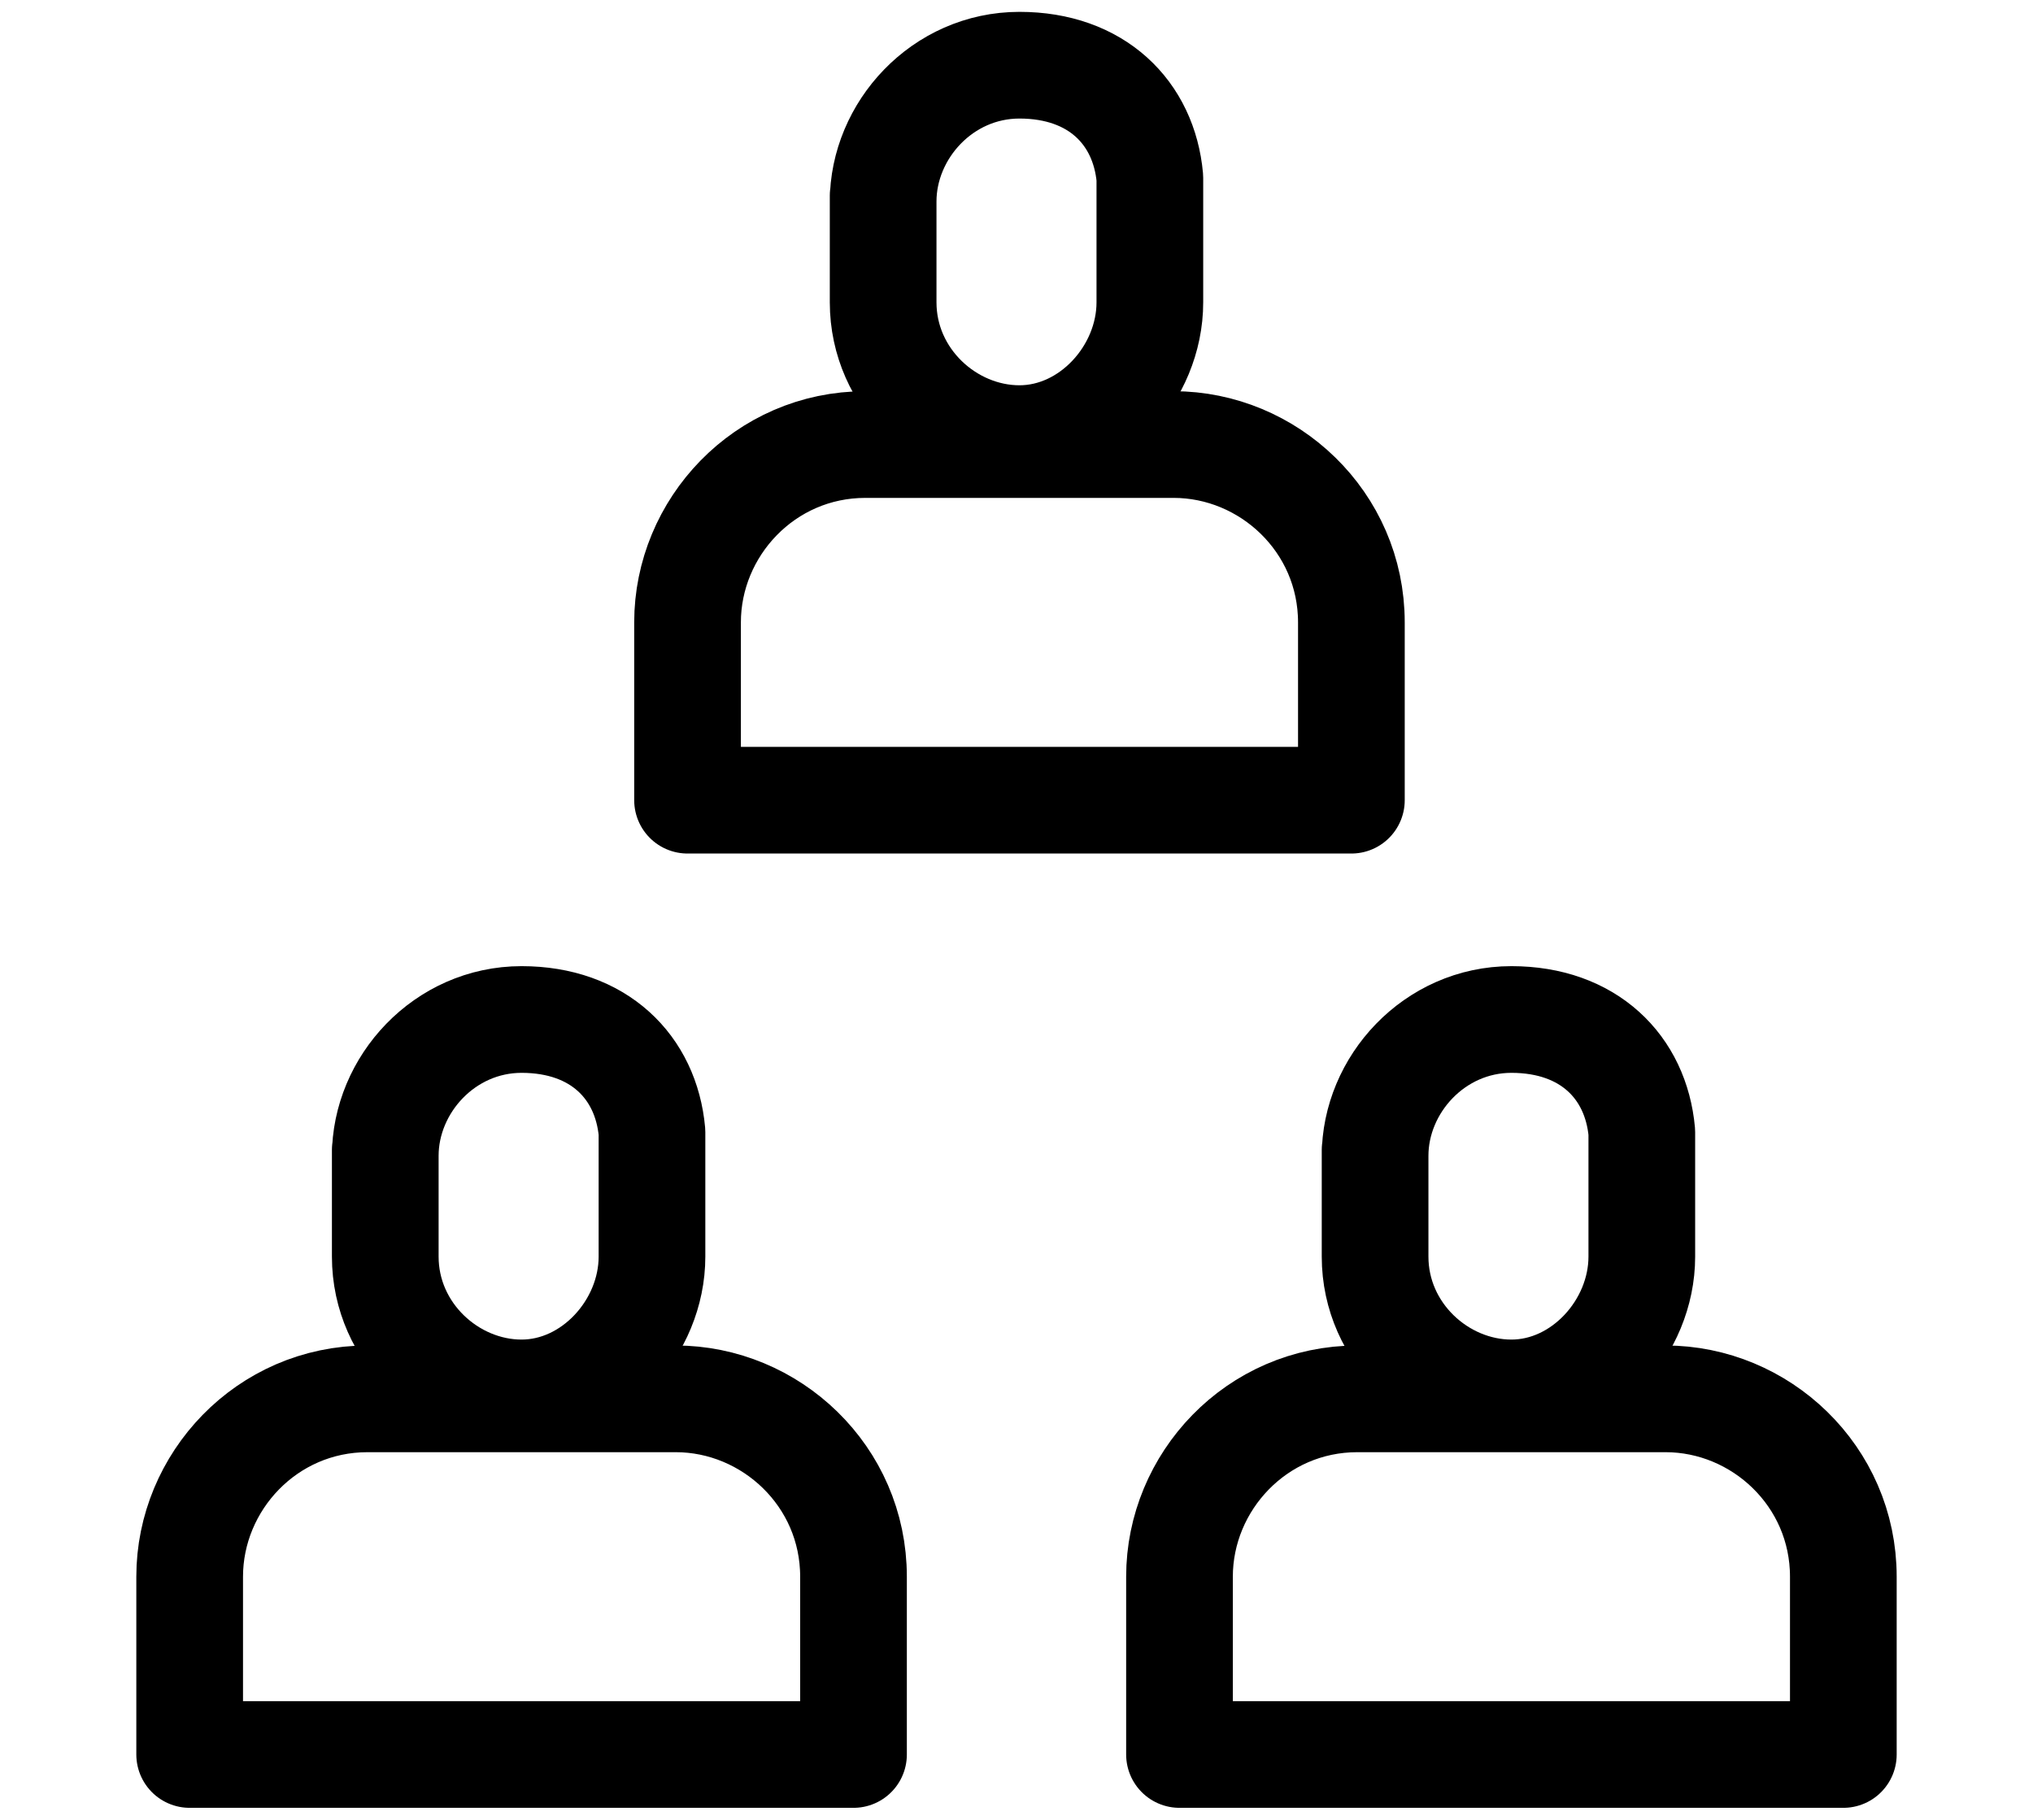
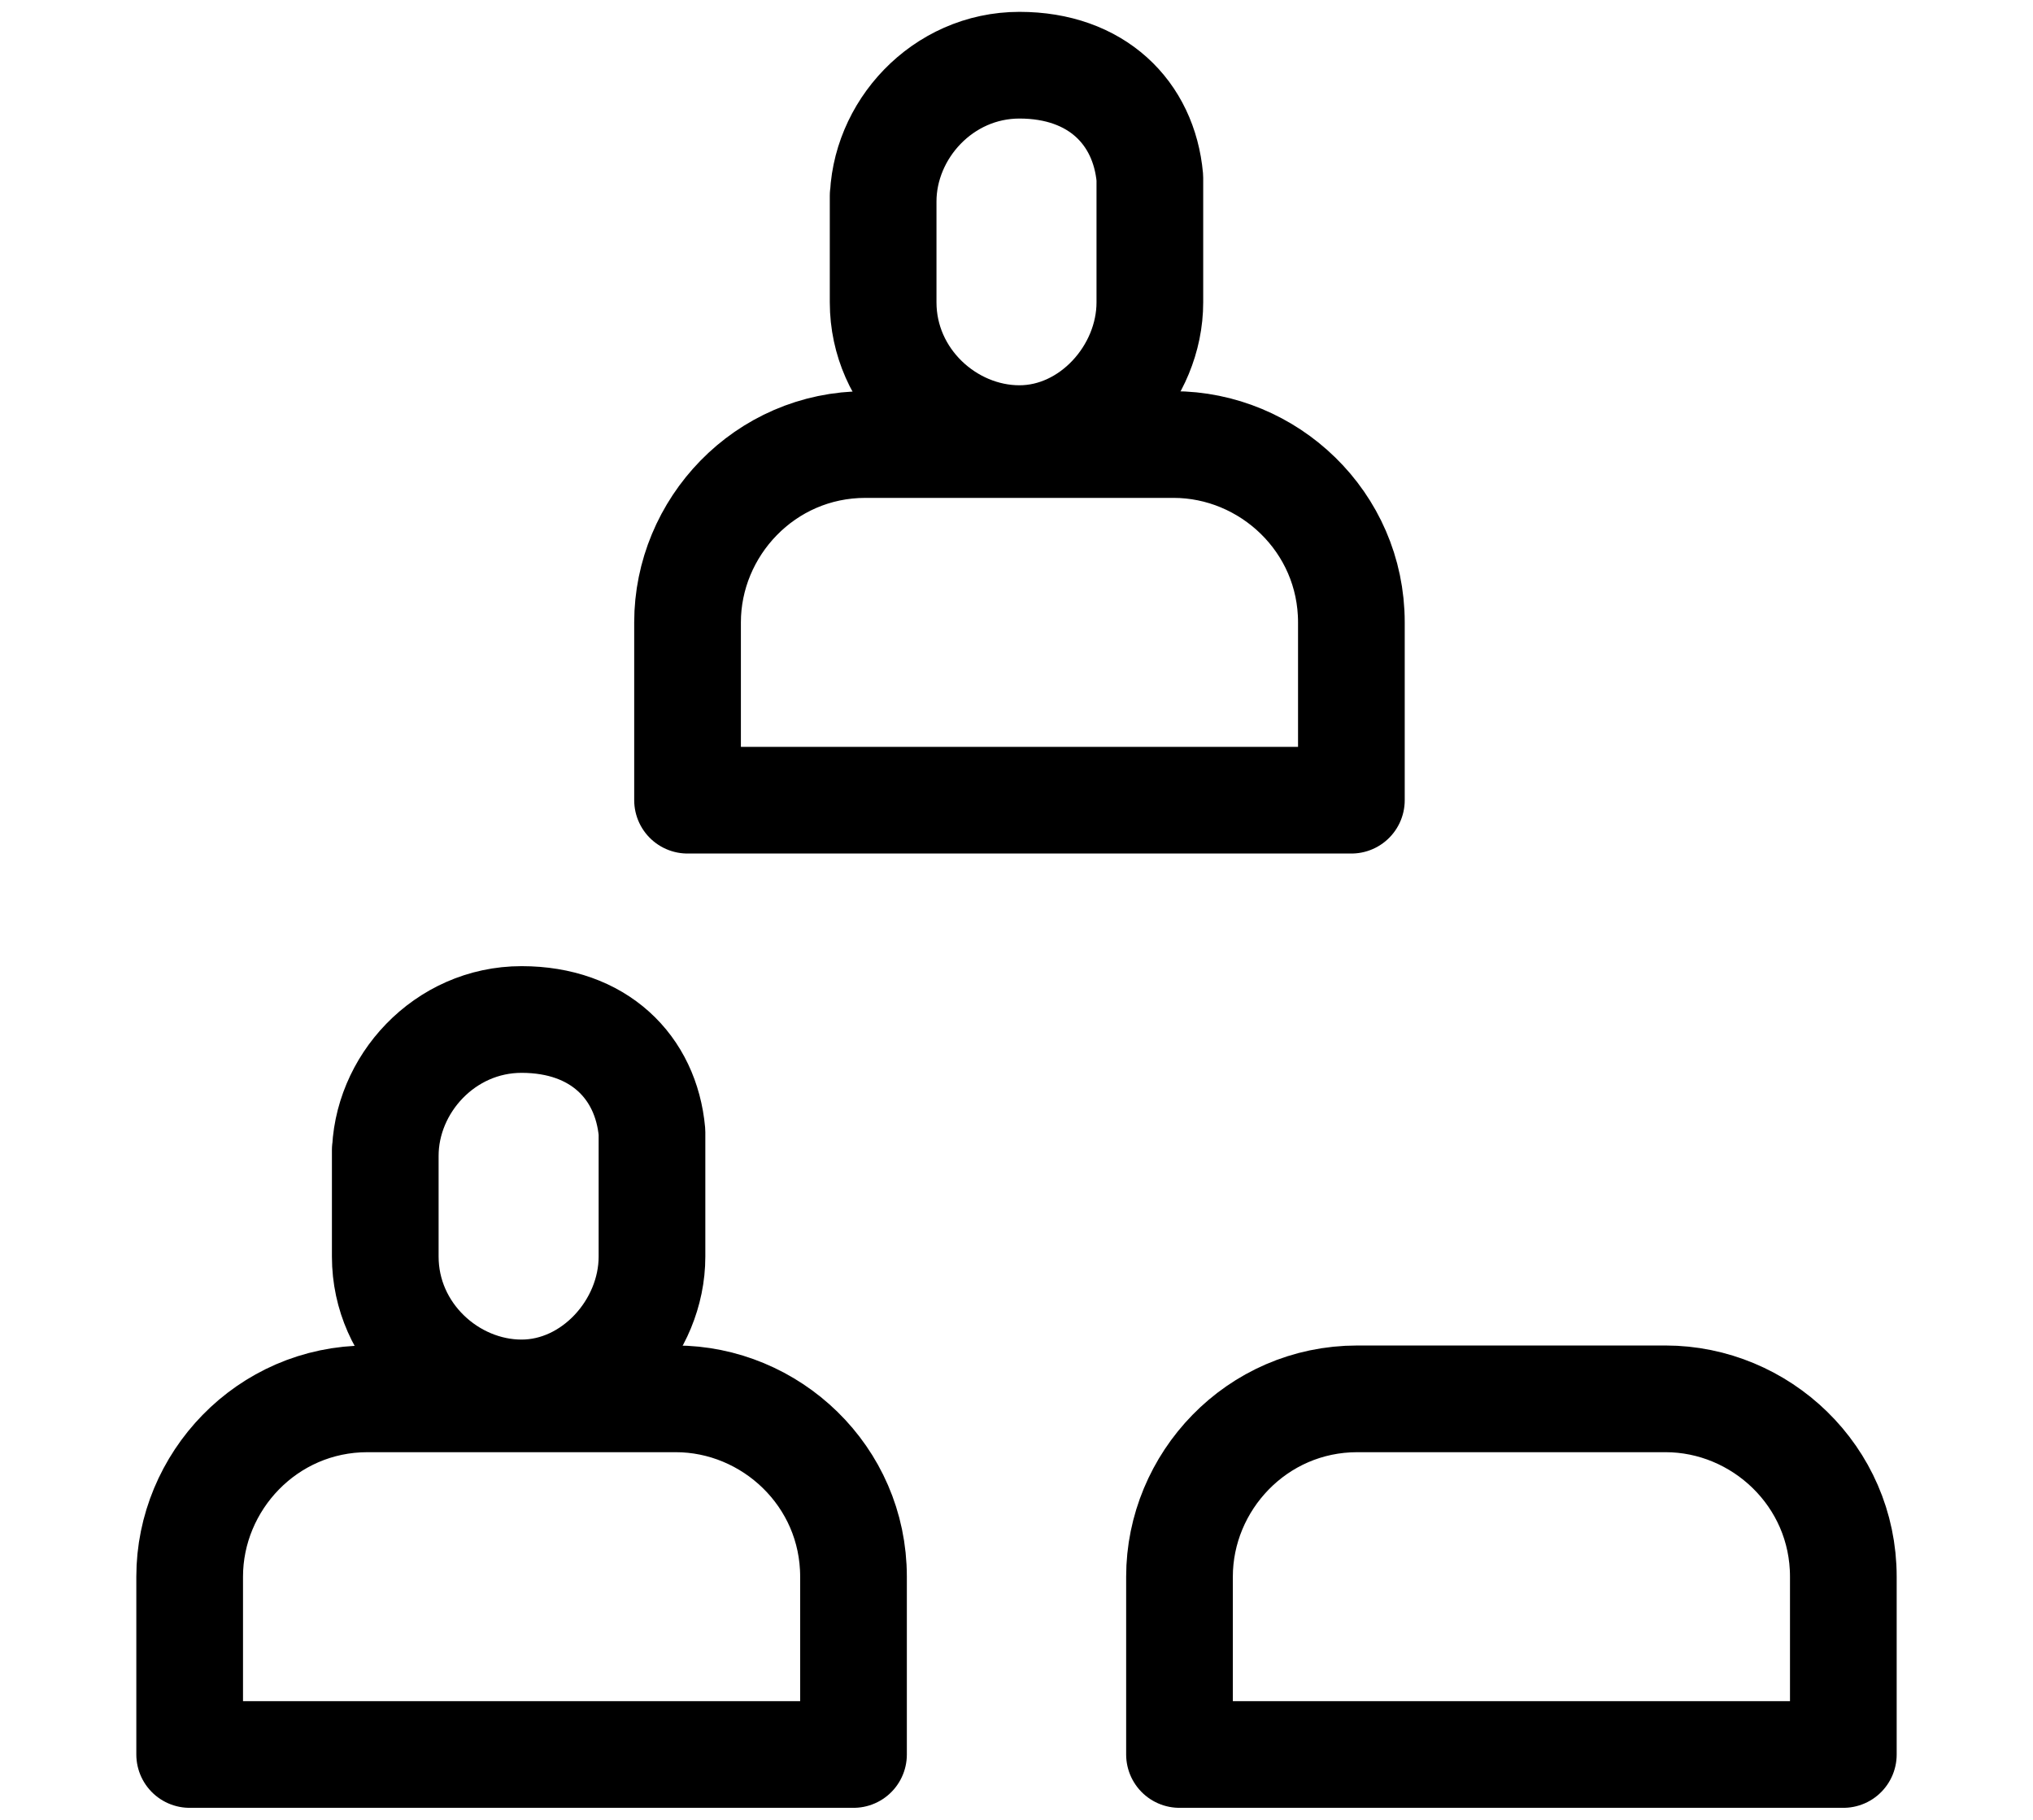
<svg xmlns="http://www.w3.org/2000/svg" id="Capa_1" version="1.1" viewBox="0 0 34.3 30.7">
  <defs>
    <style>
      .st0 {
        fill: none;
        stroke: #000;
        stroke-linecap: round;
        stroke-linejoin: round;
        stroke-width: 1.8px;
      }
    </style>
  </defs>
  <g>
    <path class="st0" d="M6.5,19.5c0-1.2,1-2.3,2.3-2.3s2.1.8,2.2,1.9v2.1c0,1.2-1,2.3-2.2,2.3s-2.3-1-2.3-2.3v-1.8h0Z" />
    <path class="st0" d="M14.3,29.6H3.2v-3c0-1.6,1.3-3,3-3h5.2c1.6,0,3,1.3,3,3v3h0Z" />
-     <path class="st0" d="M23.2,19.5c0-1.2,1-2.3,2.3-2.3s2.1.8,2.2,1.9v2.1c0,1.2-1,2.3-2.2,2.3s-2.3-1-2.3-2.3v-1.8h0Z" />
    <path class="st0" d="M31,29.6h-11.1v-3c0-1.6,1.3-3,3-3h5.2c1.6,0,3,1.3,3,3v3h0Z" />
  </g>
  <g>
    <path class="st0" d="M14.9,3.4c0-1.2,1-2.3,2.3-2.3s2.1.8,2.2,1.9v2.1c0,1.2-1,2.3-2.2,2.3s-2.3-1-2.3-2.3v-1.8h0Z" />
    <path class="st0" d="M22.7,13.5h-11.1v-3c0-1.6,1.3-3,3-3h5.2c1.6,0,3,1.3,3,3v3h0Z" />
  </g>
</svg>